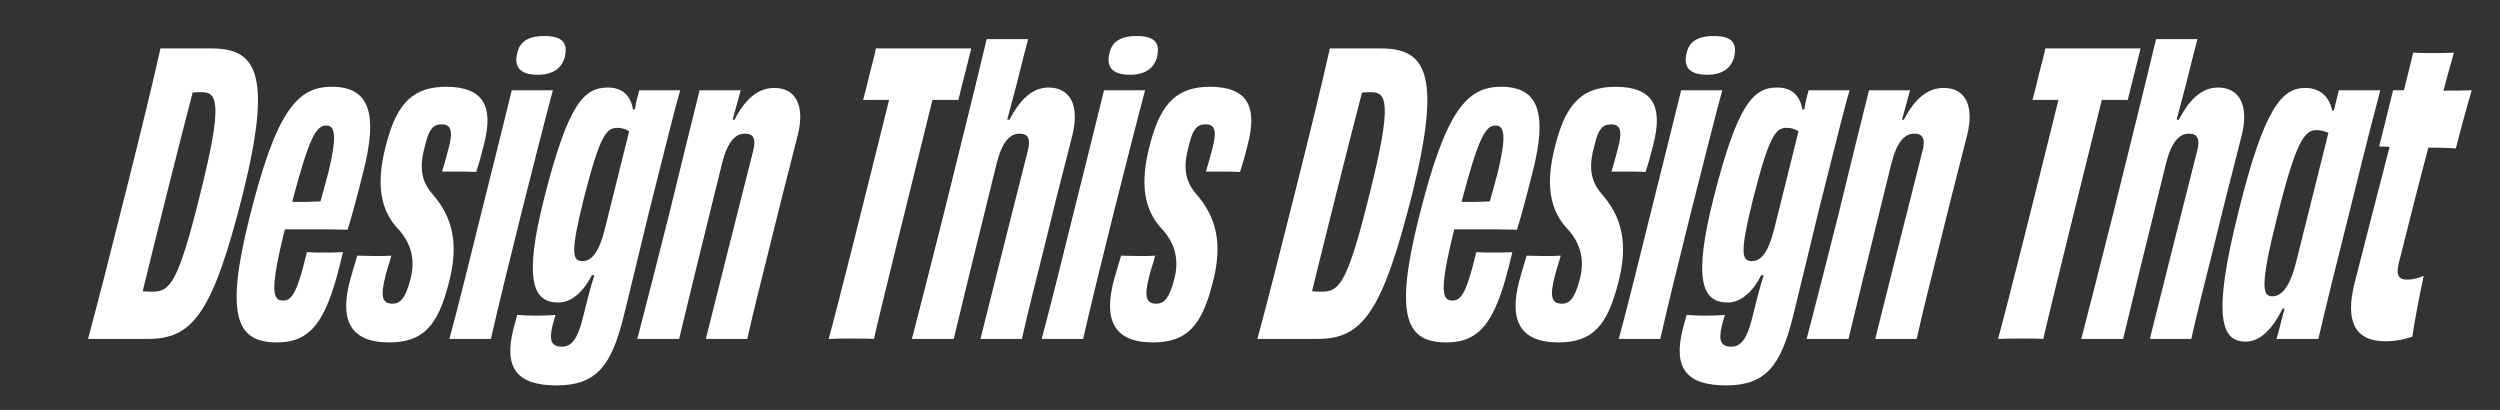
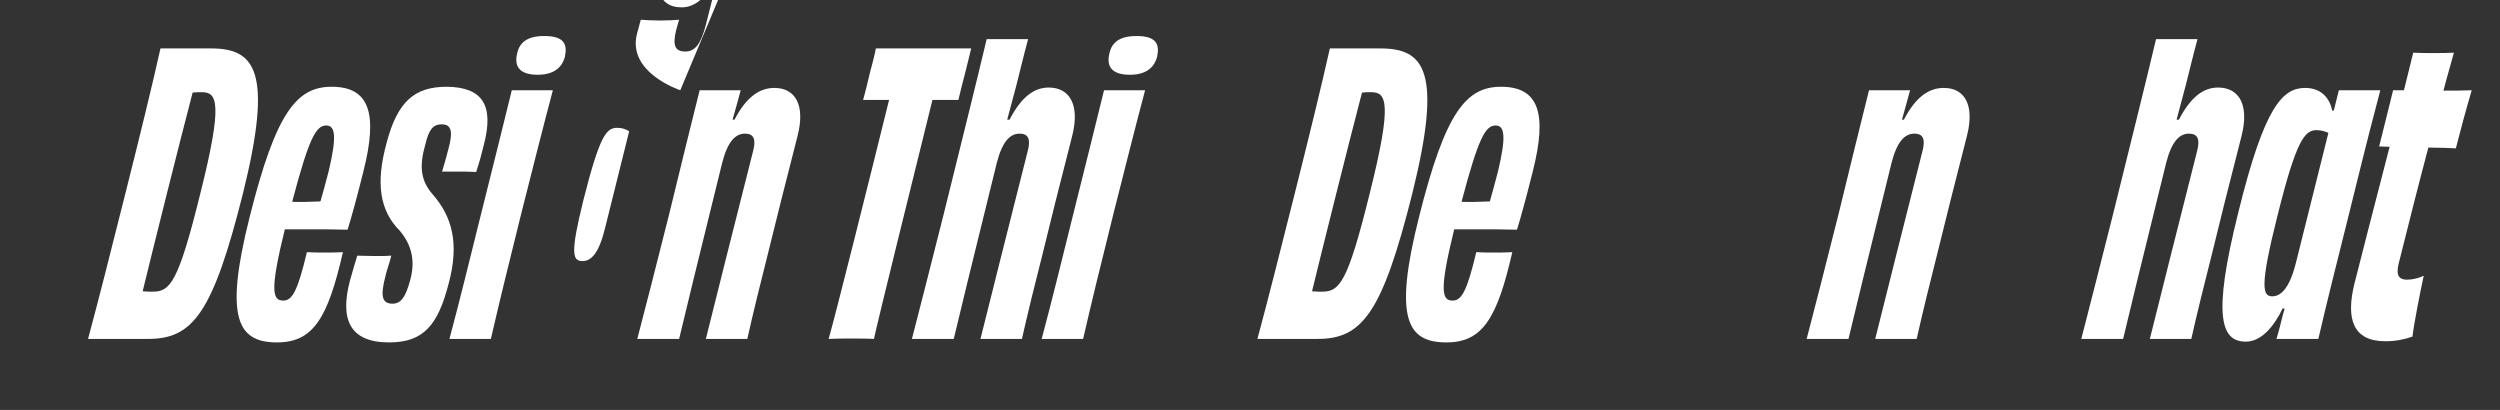
<svg xmlns="http://www.w3.org/2000/svg" id="Layer_1" viewBox="0 0 193.63 31.75">
  <rect x="0" y="0" width="193.63" height="31.75" fill="#333333" stroke="none" />
  <defs>
    <style>
      .cls-1 {
        fill: #fff;
      }
    </style>
  </defs>
  <path class="cls-1" d="M16.33,3.75c3.39,0,4.86,1.68,2.49,11.22-2.34,9.33-3.9,11.28-7.35,11.28h-4.65c.84-3.12,1.68-6.45,2.88-11.22,1.2-4.77,2.1-8.46,2.73-11.28h3.9ZM15.64,7.14c-.27,0-.48,0-.72.03-.54,2.04-1.32,5.16-2.01,7.89-.87,3.51-1.47,5.85-1.86,7.5.27.03.51.03.78.03,1.35,0,1.98-.69,3.69-7.62,1.77-7.05,1.29-7.83.12-7.83Z" />
  <path class="cls-1" d="M28.15,13.26c-.42,1.71-.99,3.81-1.23,4.53-1.02-.03-2.1-.03-3.03-.03h-1.83c-1.17,4.77-.96,5.52-.12,5.52.69,0,1.11-.72,1.83-3.75.39.03.84.03,1.35.03.54,0,1.02,0,1.44-.03-1.17,5.13-2.31,6.99-5.1,6.99-3.03,0-4.11-1.83-2.13-9.69,2.04-8.16,3.66-10.11,6.36-10.11,2.91,0,3.6,2.04,2.46,6.54ZM25.27,9.72c-.78,0-1.32.9-2.64,5.91.63.03,1.38,0,2.19-.03.15-.54.36-1.26.63-2.31.66-2.76.51-3.57-.18-3.57Z" />
  <path class="cls-1" d="M34.24,13.29c.15-.51.3-.99.48-1.71.39-1.41.24-1.95-.51-1.95-.66,0-.99.39-1.26,1.53-.48,1.68-.39,2.79.54,3.87,1.53,1.74,2.1,3.81,1.26,6.93-.84,3.27-1.98,4.56-4.62,4.56-3.06,0-3.81-1.8-3.03-4.77.24-.84.42-1.47.57-1.95.3,0,.78.03,1.41.03.45,0,.9,0,1.23-.03-.15.6-.36,1.14-.45,1.56-.42,1.59-.27,2.16.54,2.16.66,0,1.02-.51,1.38-1.86.39-1.44.12-2.67-.81-3.78-1.56-1.56-1.89-3.69-1.02-6.84.84-3.18,2.16-4.32,4.65-4.32,2.73.03,3.72,1.38,2.85,4.59-.15.63-.33,1.29-.57,2.01-.39-.03-.93-.03-1.44-.03h-1.2Z" />
  <path class="cls-1" d="M34.81,26.25c.75-2.79,1.59-6.21,2.52-9.96.87-3.48,1.65-6.6,2.31-9.3h3.18c-.72,2.7-1.47,5.7-2.4,9.36-1.11,4.44-1.77,7.17-2.4,9.9h-3.21ZM41.65,5.79c-1.62,0-1.8-.84-1.59-1.68.18-.78.72-1.32,2.1-1.32,1.53,0,1.8.63,1.59,1.62-.18.66-.69,1.38-2.1,1.38Z" />
-   <path class="cls-1" d="M52.69,6.99c-.39,1.26-1.11,4.23-2.43,9.45-.81,3.33-1.47,6.12-1.98,8.16-.93,3.69-2.07,5.25-5.16,5.25s-4.11-1.35-3.36-4.35l.3-1.11c.45.03.93.06,1.47.06.6,0,1.11-.03,1.5-.06-.09.27-.15.51-.24.84-.27,1.14-.09,1.62.72,1.62.75,0,1.2-.57,1.59-2.07.36-1.44.6-2.43.93-3.45l-.18-.03c-.63,1.23-1.53,2.13-2.61,2.13-1.98,0-2.7-1.74-1.08-8.13,1.86-7.32,3.09-8.52,4.92-8.52,1.17,0,1.77.66,1.95,1.71l.15-.03c.06-.3.09-.57.15-.78l.18-.69h3.18ZM48.73,10.17c-.27-.18-.57-.27-.93-.27-.84,0-1.35.6-2.61,5.58-1.05,4.23-.84,4.74-.06,4.74.66,0,1.26-.6,1.74-2.58l1.86-7.47Z" />
+   <path class="cls-1" d="M52.69,6.99s-4.11-1.35-3.36-4.35l.3-1.11c.45.03.93.06,1.47.06.6,0,1.11-.03,1.5-.06-.09.27-.15.51-.24.84-.27,1.14-.09,1.62.72,1.62.75,0,1.2-.57,1.59-2.07.36-1.44.6-2.43.93-3.45l-.18-.03c-.63,1.23-1.53,2.13-2.61,2.13-1.98,0-2.7-1.74-1.08-8.13,1.86-7.32,3.09-8.52,4.92-8.52,1.17,0,1.77.66,1.95,1.71l.15-.03c.06-.3.09-.57.15-.78l.18-.69h3.18ZM48.73,10.17c-.27-.18-.57-.27-.93-.27-.84,0-1.35.6-2.61,5.58-1.05,4.23-.84,4.74-.06,4.74.66,0,1.26-.6,1.74-2.58l1.86-7.47Z" />
  <path class="cls-1" d="M56.89,9.27c.9-1.74,1.92-2.46,3.09-2.46,1.62,0,2.4,1.32,1.8,3.69-1.11,4.35-1.62,6.36-2.25,8.94-.66,2.61-1.17,4.68-1.65,6.81h-3.21c.93-3.72,2.1-8.4,3.66-14.55.24-.9.06-1.35-.63-1.35-.75,0-1.35.63-1.77,2.28-2.16,8.76-2.73,11.1-3.33,13.62h-3.24c.72-2.76,1.41-5.46,2.46-9.63.99-4.08,1.74-7.11,2.37-9.63h3.18c-.24.9-.42,1.53-.63,2.28h.15Z" />
  <path class="cls-1" d="M75.22,3.75c-.12.48-.3,1.26-.48,1.95-.18.69-.39,1.5-.51,2.04h-2.01c-1.62,6.57-4.17,16.83-4.53,18.51-.48-.03-1.23-.03-1.74-.03-.57,0-1.29,0-1.77.03.48-1.65,3.06-11.94,4.68-18.51h-2.01c.15-.54.36-1.35.51-2.04.18-.69.39-1.44.48-1.95h7.38Z" />
  <path class="cls-1" d="M78.19,9.27c.9-1.74,1.89-2.49,3.03-2.49,1.62,0,2.43,1.32,1.83,3.72-1.11,4.32-1.62,6.39-2.25,8.97-.66,2.61-1.17,4.65-1.65,6.78h-3.21c.93-3.72,2.1-8.4,3.66-14.55.24-.9.06-1.35-.63-1.35-.75,0-1.35.63-1.77,2.28-2.16,8.76-2.73,11.1-3.33,13.62h-3.24c.72-2.79,1.41-5.49,2.46-9.66,1.41-5.7,2.49-10.02,3.33-13.56h3.21c-.36,1.32-.6,2.37-.9,3.54l-.72,2.7h.18Z" />
  <path class="cls-1" d="M80.68,26.25c.75-2.79,1.59-6.21,2.52-9.96.87-3.48,1.65-6.6,2.31-9.3h3.18c-.72,2.7-1.47,5.7-2.4,9.36-1.11,4.44-1.77,7.17-2.4,9.9h-3.21ZM87.52,5.79c-1.62,0-1.8-.84-1.59-1.68.18-.78.72-1.32,2.1-1.32,1.53,0,1.8.63,1.59,1.62-.18.66-.69,1.38-2.1,1.38Z" />
-   <path class="cls-1" d="M93.4,13.29c.15-.51.3-.99.48-1.71.39-1.41.24-1.95-.51-1.95-.66,0-.99.39-1.26,1.53-.48,1.68-.39,2.79.54,3.87,1.53,1.74,2.1,3.81,1.26,6.93-.84,3.27-1.98,4.56-4.62,4.56-3.06,0-3.81-1.8-3.03-4.77.24-.84.42-1.47.57-1.95.3,0,.78.03,1.41.03.45,0,.9,0,1.23-.03-.15.6-.36,1.14-.45,1.56-.42,1.59-.27,2.16.54,2.16.66,0,1.02-.51,1.38-1.86.39-1.44.12-2.67-.81-3.78-1.56-1.56-1.89-3.69-1.02-6.84.84-3.18,2.16-4.32,4.65-4.32,2.73.03,3.72,1.38,2.85,4.59-.15.63-.33,1.29-.57,2.01-.39-.03-.93-.03-1.44-.03h-1.2Z" />
  <path class="cls-1" d="M106.9,3.75c3.39,0,4.86,1.68,2.49,11.22-2.34,9.33-3.9,11.28-7.35,11.28h-4.65c.84-3.12,1.68-6.45,2.88-11.22,1.2-4.77,2.1-8.46,2.73-11.28h3.9ZM106.21,7.14c-.27,0-.48,0-.72.03-.54,2.04-1.32,5.16-2.01,7.89-.87,3.51-1.47,5.85-1.86,7.5.27.03.51.03.78.03,1.35,0,1.98-.69,3.69-7.62,1.77-7.05,1.29-7.83.12-7.83Z" />
  <path class="cls-1" d="M118.72,13.26c-.42,1.71-.99,3.81-1.23,4.53-1.02-.03-2.1-.03-3.03-.03h-1.83c-1.17,4.77-.96,5.52-.12,5.52.69,0,1.11-.72,1.83-3.75.39.03.84.03,1.35.03.54,0,1.02,0,1.44-.03-1.17,5.13-2.31,6.99-5.1,6.99-3.03,0-4.11-1.83-2.13-9.69,2.04-8.16,3.66-10.11,6.36-10.11,2.91,0,3.6,2.04,2.46,6.54ZM115.84,9.72c-.78,0-1.32.9-2.64,5.91.63.03,1.38,0,2.19-.03.15-.54.36-1.26.63-2.31.66-2.76.51-3.57-.18-3.57Z" />
-   <path class="cls-1" d="M124.81,13.29c.15-.51.3-.99.48-1.71.39-1.41.24-1.95-.51-1.95-.66,0-.99.39-1.26,1.53-.48,1.68-.39,2.79.54,3.87,1.53,1.74,2.1,3.81,1.26,6.93-.84,3.27-1.98,4.56-4.62,4.56-3.06,0-3.81-1.8-3.03-4.77.24-.84.42-1.47.57-1.95.3,0,.78.03,1.41.03.45,0,.9,0,1.23-.03-.15.6-.36,1.14-.45,1.56-.42,1.59-.27,2.16.54,2.16.66,0,1.02-.51,1.38-1.86.39-1.44.12-2.67-.81-3.78-1.56-1.56-1.89-3.69-1.02-6.84.84-3.18,2.16-4.32,4.65-4.32,2.73.03,3.72,1.38,2.85,4.59-.15.63-.33,1.29-.57,2.01-.39-.03-.93-.03-1.44-.03h-1.2Z" />
-   <path class="cls-1" d="M125.38,26.25c.75-2.79,1.59-6.21,2.52-9.96.87-3.48,1.65-6.6,2.31-9.3h3.18c-.72,2.7-1.47,5.7-2.4,9.36-1.11,4.44-1.77,7.17-2.4,9.9h-3.21ZM132.22,5.79c-1.62,0-1.8-.84-1.59-1.68.18-.78.72-1.32,2.1-1.32,1.53,0,1.8.63,1.59,1.62-.18.66-.69,1.38-2.1,1.38Z" />
-   <path class="cls-1" d="M143.26,6.99c-.39,1.26-1.11,4.23-2.43,9.45-.81,3.33-1.47,6.12-1.98,8.16-.93,3.69-2.07,5.25-5.16,5.25s-4.11-1.35-3.36-4.35l.3-1.11c.45.03.93.06,1.47.06.6,0,1.11-.03,1.5-.06-.09.27-.15.51-.24.84-.27,1.14-.09,1.62.72,1.62.75,0,1.2-.57,1.59-2.07.36-1.44.6-2.43.93-3.45l-.18-.03c-.63,1.23-1.53,2.13-2.61,2.13-1.98,0-2.7-1.74-1.08-8.13,1.86-7.32,3.09-8.52,4.92-8.52,1.17,0,1.77.66,1.95,1.71l.15-.03c.06-.3.09-.57.15-.78l.18-.69h3.18ZM139.3,10.17c-.27-.18-.57-.27-.93-.27-.84,0-1.35.6-2.61,5.58-1.05,4.23-.84,4.74-.06,4.74.66,0,1.26-.6,1.74-2.58l1.86-7.47Z" />
  <path class="cls-1" d="M147.46,9.27c.9-1.74,1.92-2.46,3.09-2.46,1.62,0,2.4,1.32,1.8,3.69-1.11,4.35-1.62,6.36-2.25,8.94-.66,2.61-1.17,4.68-1.65,6.81h-3.21c.93-3.72,2.1-8.4,3.66-14.55.24-.9.06-1.35-.63-1.35-.75,0-1.35.63-1.77,2.28-2.16,8.76-2.73,11.1-3.33,13.62h-3.24c.72-2.76,1.41-5.46,2.46-9.63.99-4.08,1.74-7.11,2.37-9.63h3.18c-.24.9-.42,1.53-.63,2.28h.15Z" />
-   <path class="cls-1" d="M165.79,3.75c-.12.48-.3,1.26-.48,1.95s-.39,1.5-.51,2.04h-2.01c-1.62,6.57-4.17,16.83-4.53,18.51-.48-.03-1.23-.03-1.74-.03-.57,0-1.29,0-1.77.03.48-1.65,3.06-11.94,4.68-18.51h-2.01c.15-.54.36-1.35.51-2.04.18-.69.39-1.44.48-1.95h7.38Z" />
  <path class="cls-1" d="M168.76,9.27c.9-1.74,1.89-2.49,3.03-2.49,1.62,0,2.43,1.32,1.83,3.72-1.11,4.32-1.62,6.39-2.25,8.97-.66,2.61-1.17,4.65-1.65,6.78h-3.21c.93-3.72,2.1-8.4,3.66-14.55.24-.9.06-1.35-.63-1.35-.75,0-1.35.63-1.77,2.28-2.16,8.76-2.73,11.1-3.33,13.62h-3.24c.72-2.79,1.41-5.49,2.46-9.66,1.41-5.7,2.49-10.02,3.33-13.56h3.21c-.36,1.32-.6,2.37-.9,3.54l-.72,2.7h.18Z" />
  <path class="cls-1" d="M184.36,6.99c-.36,1.35-1.05,3.99-2.31,9.12-1.11,4.41-1.89,7.56-2.49,10.14h-3.24c.12-.45.24-.81.36-1.35.09-.36.18-.69.27-.99l-.15-.03c-.69,1.44-1.68,2.58-2.85,2.58-1.86,0-2.67-1.74-.57-10.08,2.01-8.16,3.42-9.57,5.16-9.57,1.11,0,1.86.63,2.1,1.77l.12-.03.09-.36c.12-.45.21-.84.3-1.2h3.21ZM180.34,10.29c-.27-.12-.57-.21-.93-.21-.9,0-1.56.78-3,6.57-1.41,5.58-1.17,6.3-.42,6.3.66,0,1.35-.6,1.86-2.7l2.49-9.96Z" />
  <path class="cls-1" d="M186.91,4.08c.51.03,1.02.03,1.56.03.51,0,1.05,0,1.59-.03-.24.9-.54,1.89-.81,2.94.75,0,1.5,0,2.19-.03-.45,1.53-.84,2.97-1.23,4.5-.54-.03-1.29-.06-2.13-.06-.75,2.82-1.53,5.91-2.31,9.03-.21.9.06,1.2.66,1.2.45,0,.9-.12,1.29-.3-.24,1.11-.75,3.66-.87,4.71-.69.24-1.35.36-2.1.36-2.52,0-3.06-1.74-2.4-4.44.69-2.73,1.59-6.21,2.73-10.62l-.81-.03c.36-1.47.75-2.97,1.08-4.35h.84l.72-2.91Z" />
</svg>